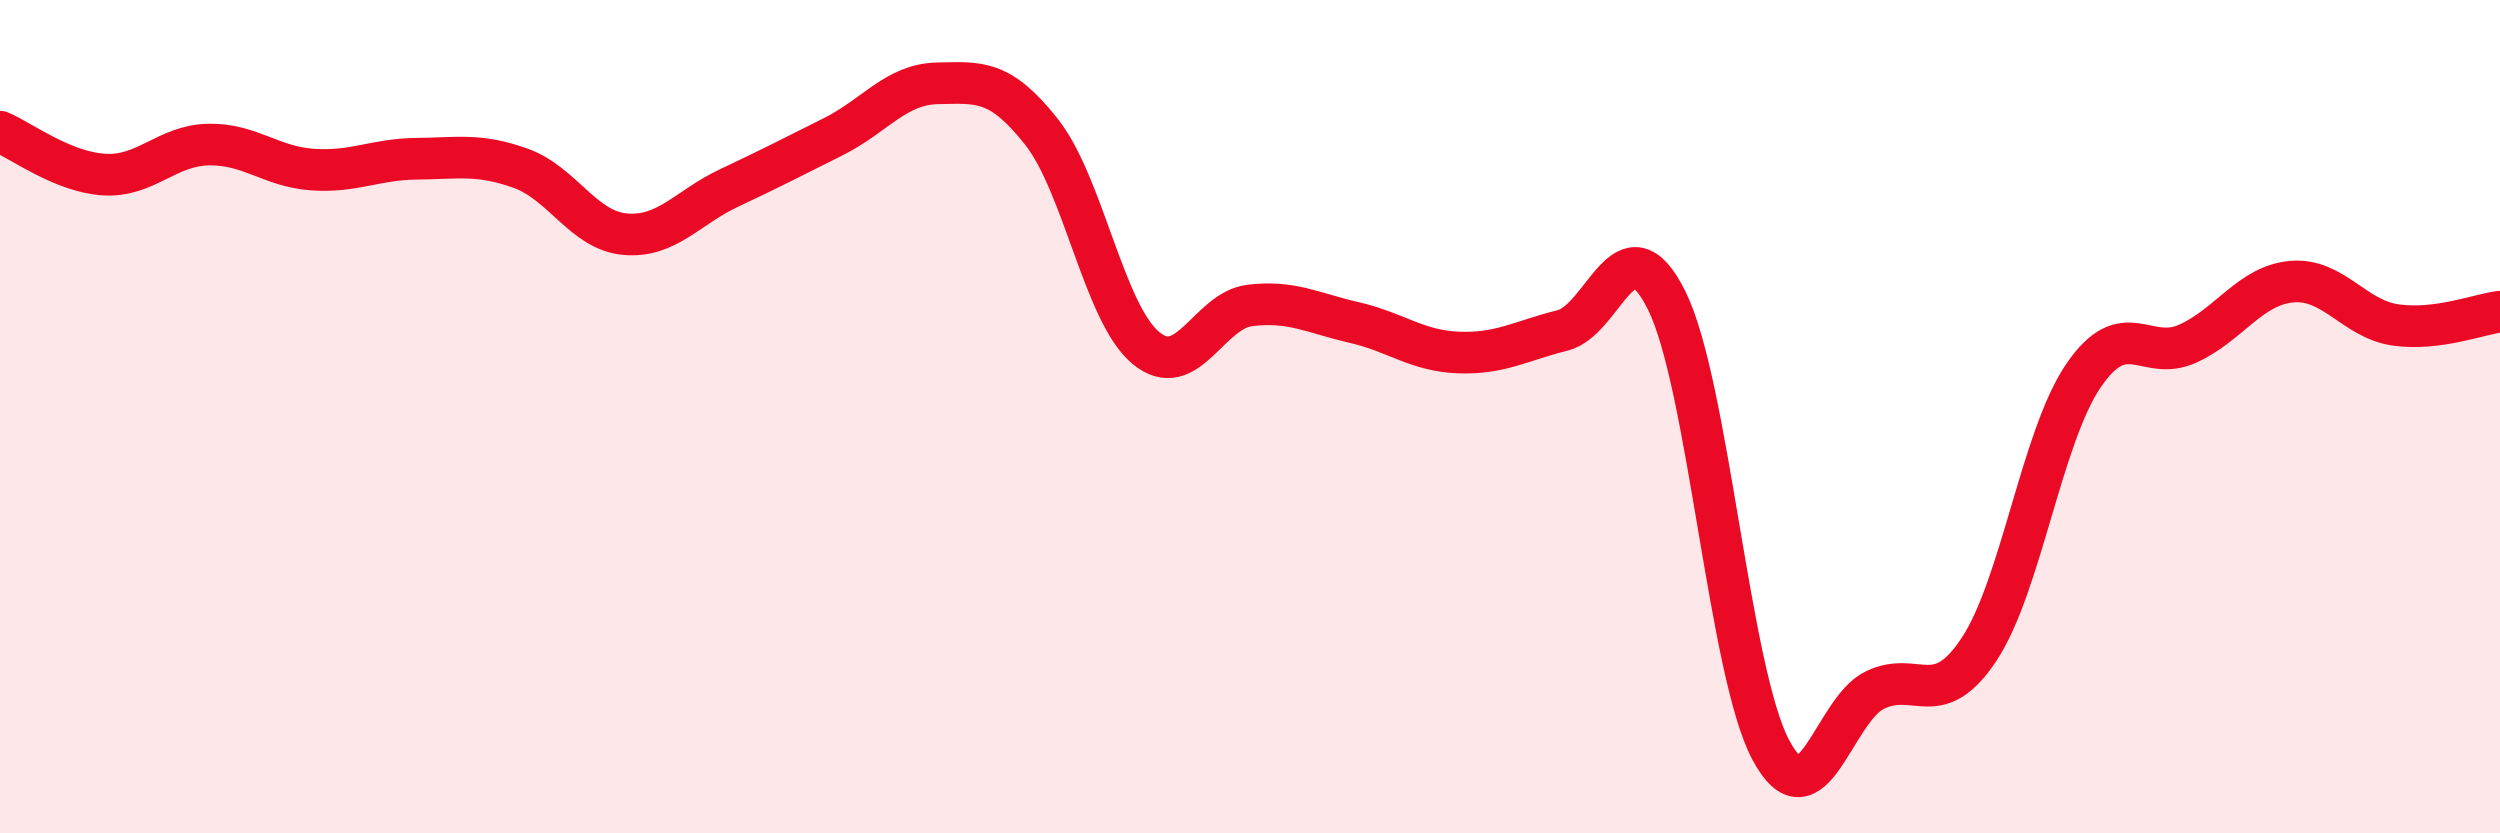
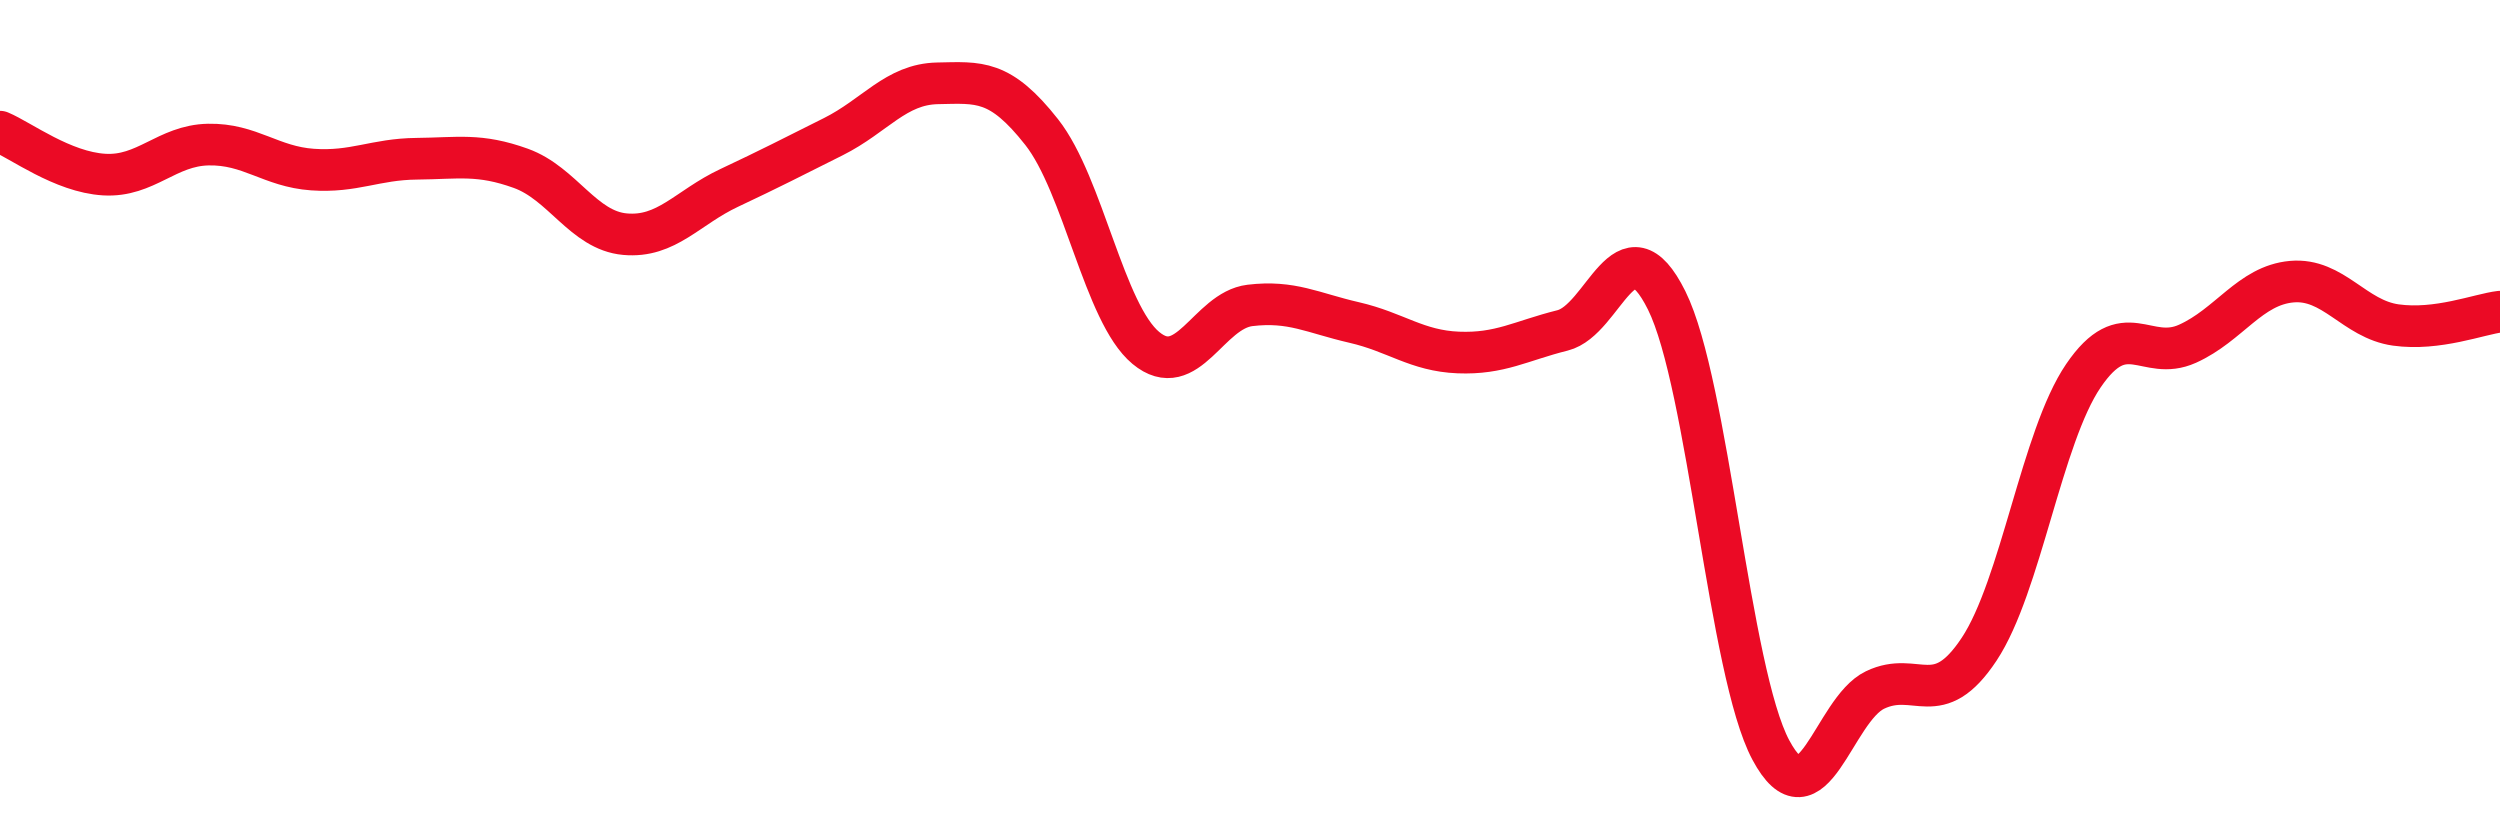
<svg xmlns="http://www.w3.org/2000/svg" width="60" height="20" viewBox="0 0 60 20">
-   <path d="M 0,3.16 C 0.5,3.37 1.5,4.13 2.5,4.19 C 3.5,4.25 4,3.49 5,3.47 C 6,3.45 6.5,4 7.5,4.07 C 8.5,4.14 9,3.82 10,3.81 C 11,3.8 11.5,3.68 12.5,4.04 C 13.5,4.4 14,5.53 15,5.62 C 16,5.71 16.5,4.98 17.5,4.51 C 18.5,4.04 19,3.78 20,3.28 C 21,2.78 21.5,2.02 22.5,2 C 23.5,1.98 24,1.9 25,3.17 C 26,4.44 26.5,7.52 27.5,8.35 C 28.5,9.18 29,7.45 30,7.33 C 31,7.21 31.5,7.51 32.5,7.74 C 33.5,7.97 34,8.42 35,8.46 C 36,8.5 36.5,8.18 37.5,7.93 C 38.5,7.68 39,5.2 40,7.21 C 41,9.22 41.5,16.13 42.5,18 C 43.5,19.87 44,17.04 45,16.56 C 46,16.08 46.5,17.09 47.5,15.58 C 48.5,14.07 49,10.49 50,9.02 C 51,7.55 51.5,8.7 52.5,8.25 C 53.5,7.8 54,6.85 55,6.76 C 56,6.67 56.5,7.66 57.5,7.8 C 58.5,7.94 59.5,7.54 60,7.48L60 20L0 20Z" fill="#EB0A25" opacity="0.1" stroke-linecap="round" stroke-linejoin="round" />
  <path d="M 0,3.16 C 0.5,3.37 1.5,4.13 2.5,4.19 C 3.5,4.25 4,3.49 5,3.47 C 6,3.45 6.5,4 7.5,4.07 C 8.5,4.14 9,3.82 10,3.81 C 11,3.8 11.5,3.68 12.5,4.04 C 13.5,4.4 14,5.53 15,5.62 C 16,5.71 16.5,4.98 17.5,4.51 C 18.5,4.04 19,3.78 20,3.28 C 21,2.78 21.5,2.02 22.5,2 C 23.5,1.98 24,1.9 25,3.17 C 26,4.44 26.5,7.52 27.5,8.35 C 28.5,9.18 29,7.45 30,7.33 C 31,7.21 31.5,7.51 32.5,7.74 C 33.5,7.97 34,8.42 35,8.46 C 36,8.5 36.5,8.18 37.5,7.93 C 38.5,7.68 39,5.2 40,7.21 C 41,9.22 41.5,16.13 42.5,18 C 43.5,19.87 44,17.04 45,16.56 C 46,16.08 46.5,17.09 47.5,15.58 C 48.5,14.07 49,10.49 50,9.02 C 51,7.55 51.5,8.7 52.5,8.25 C 53.5,7.8 54,6.85 55,6.76 C 56,6.67 56.5,7.66 57.5,7.8 C 58.5,7.94 59.5,7.54 60,7.48" stroke="#EB0A25" stroke-width="1" fill="none" stroke-linecap="round" stroke-linejoin="round" />
</svg>